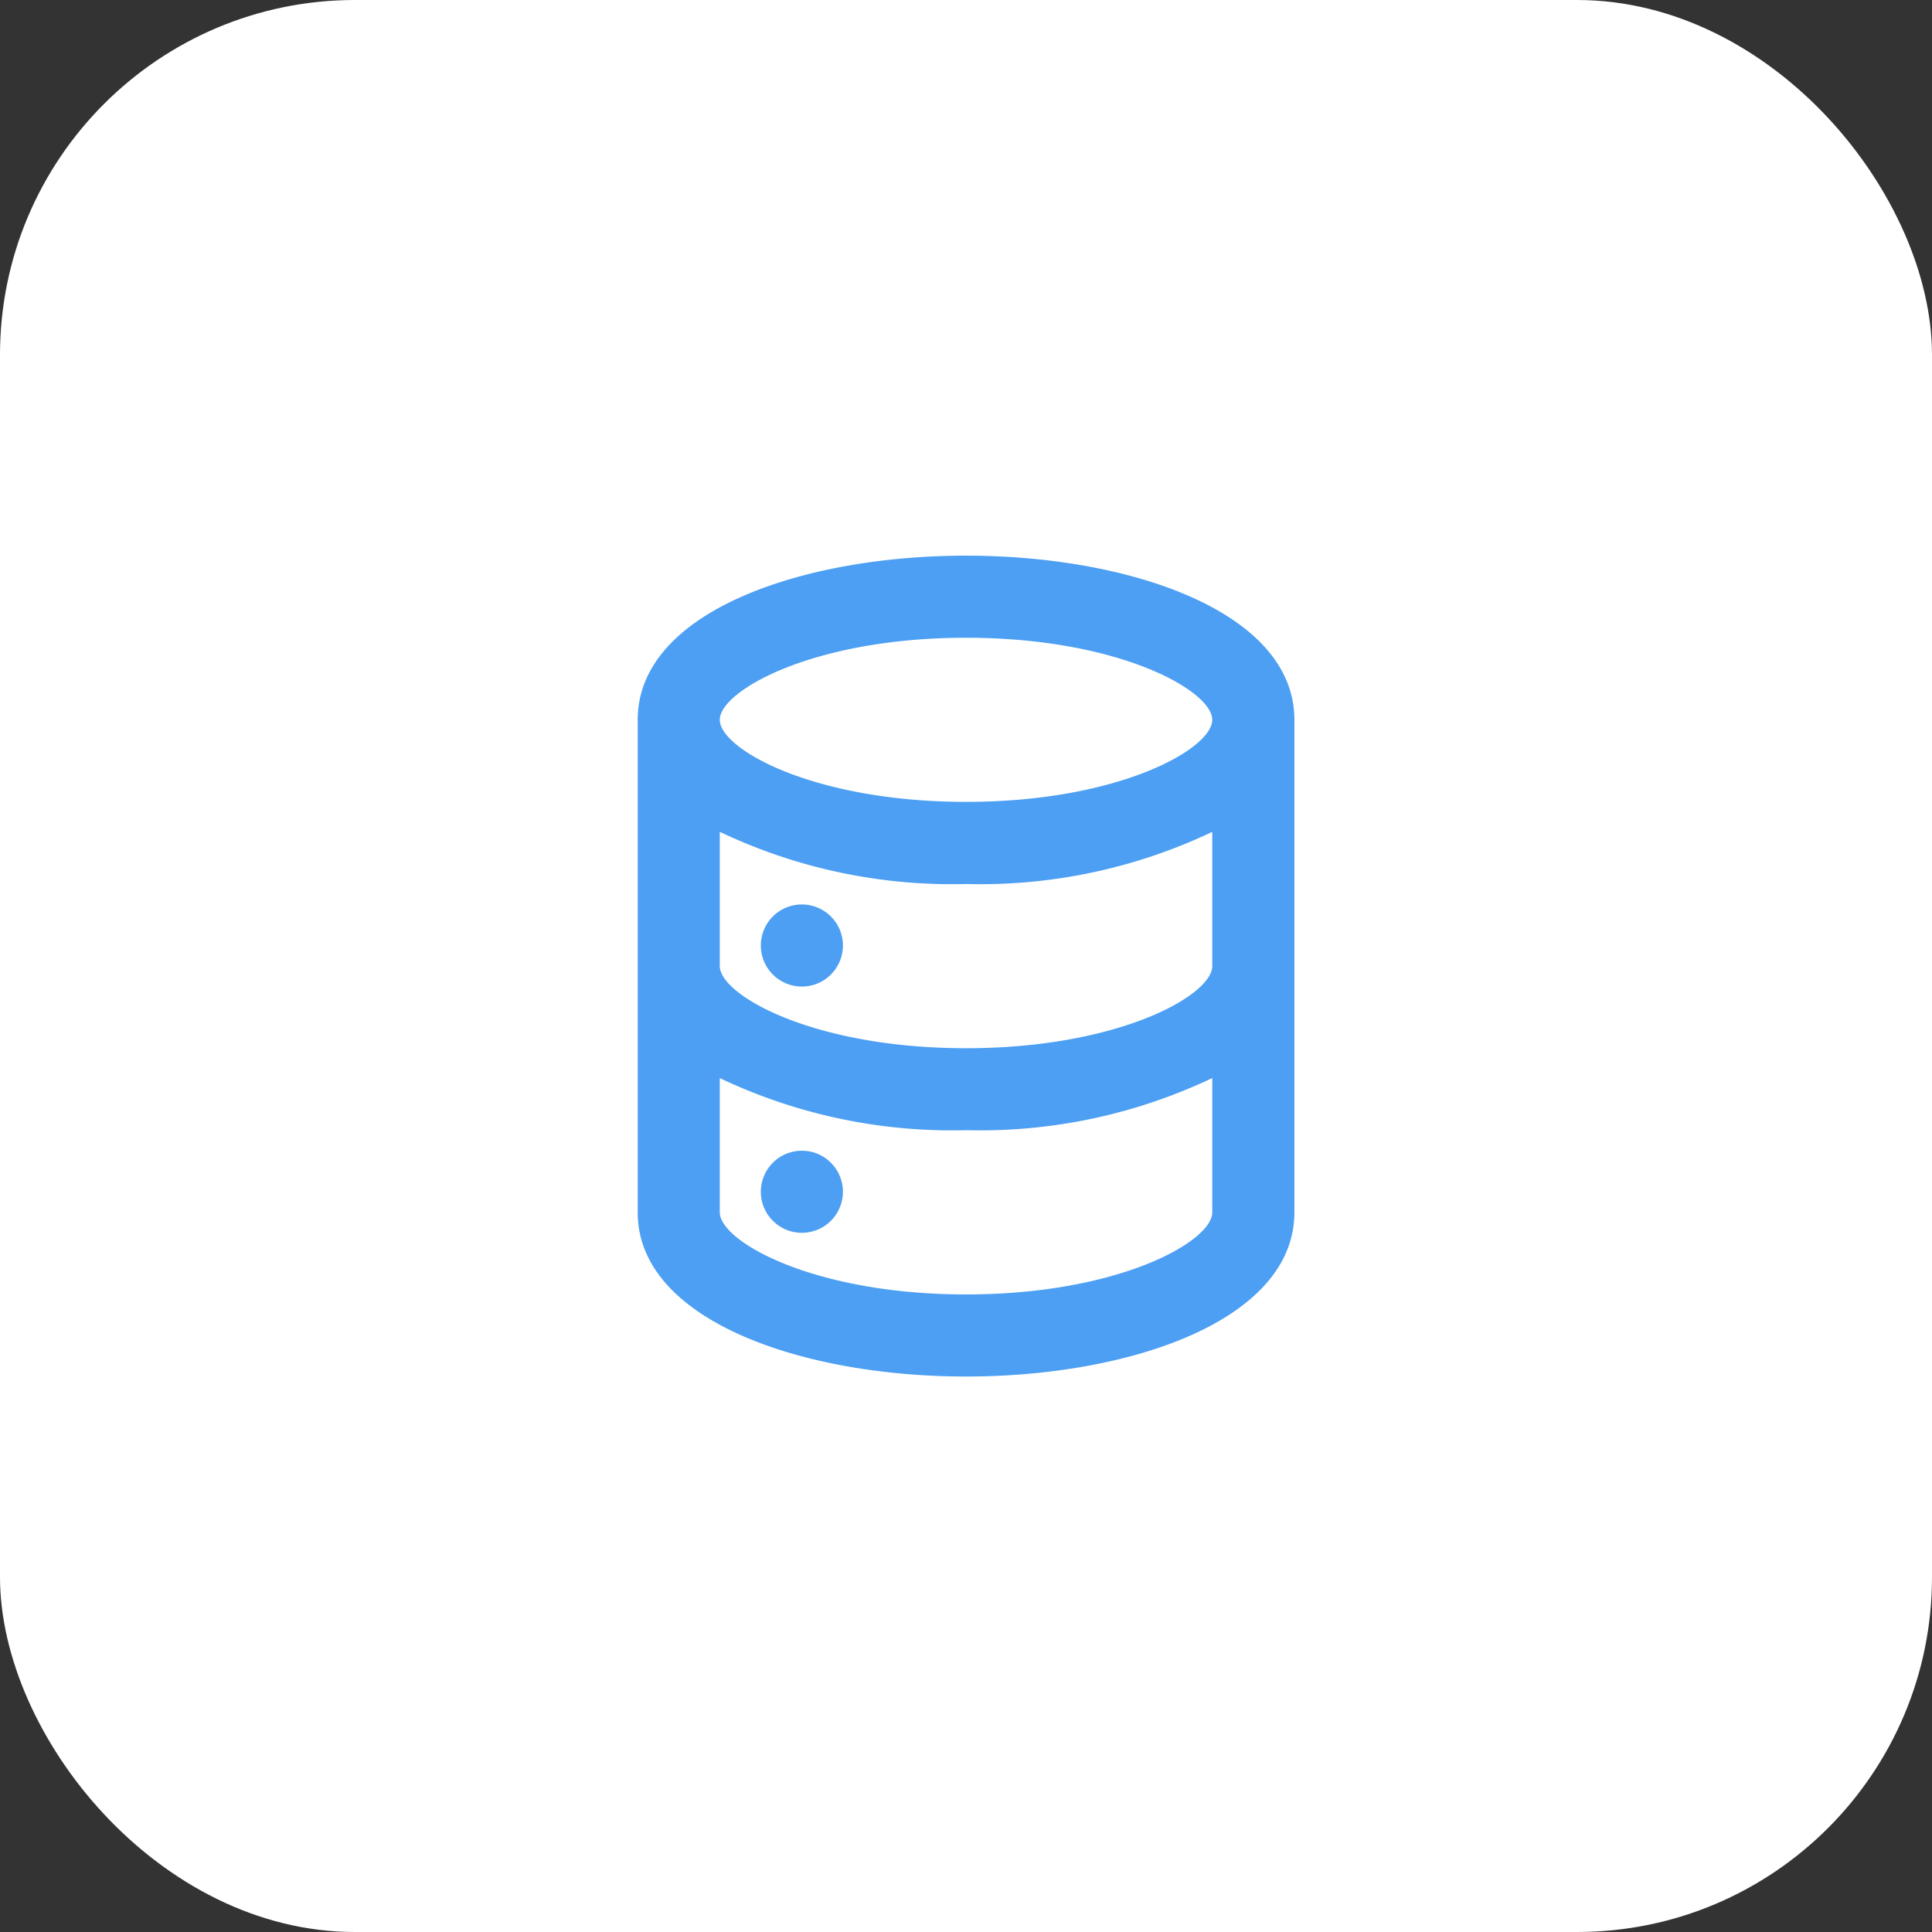
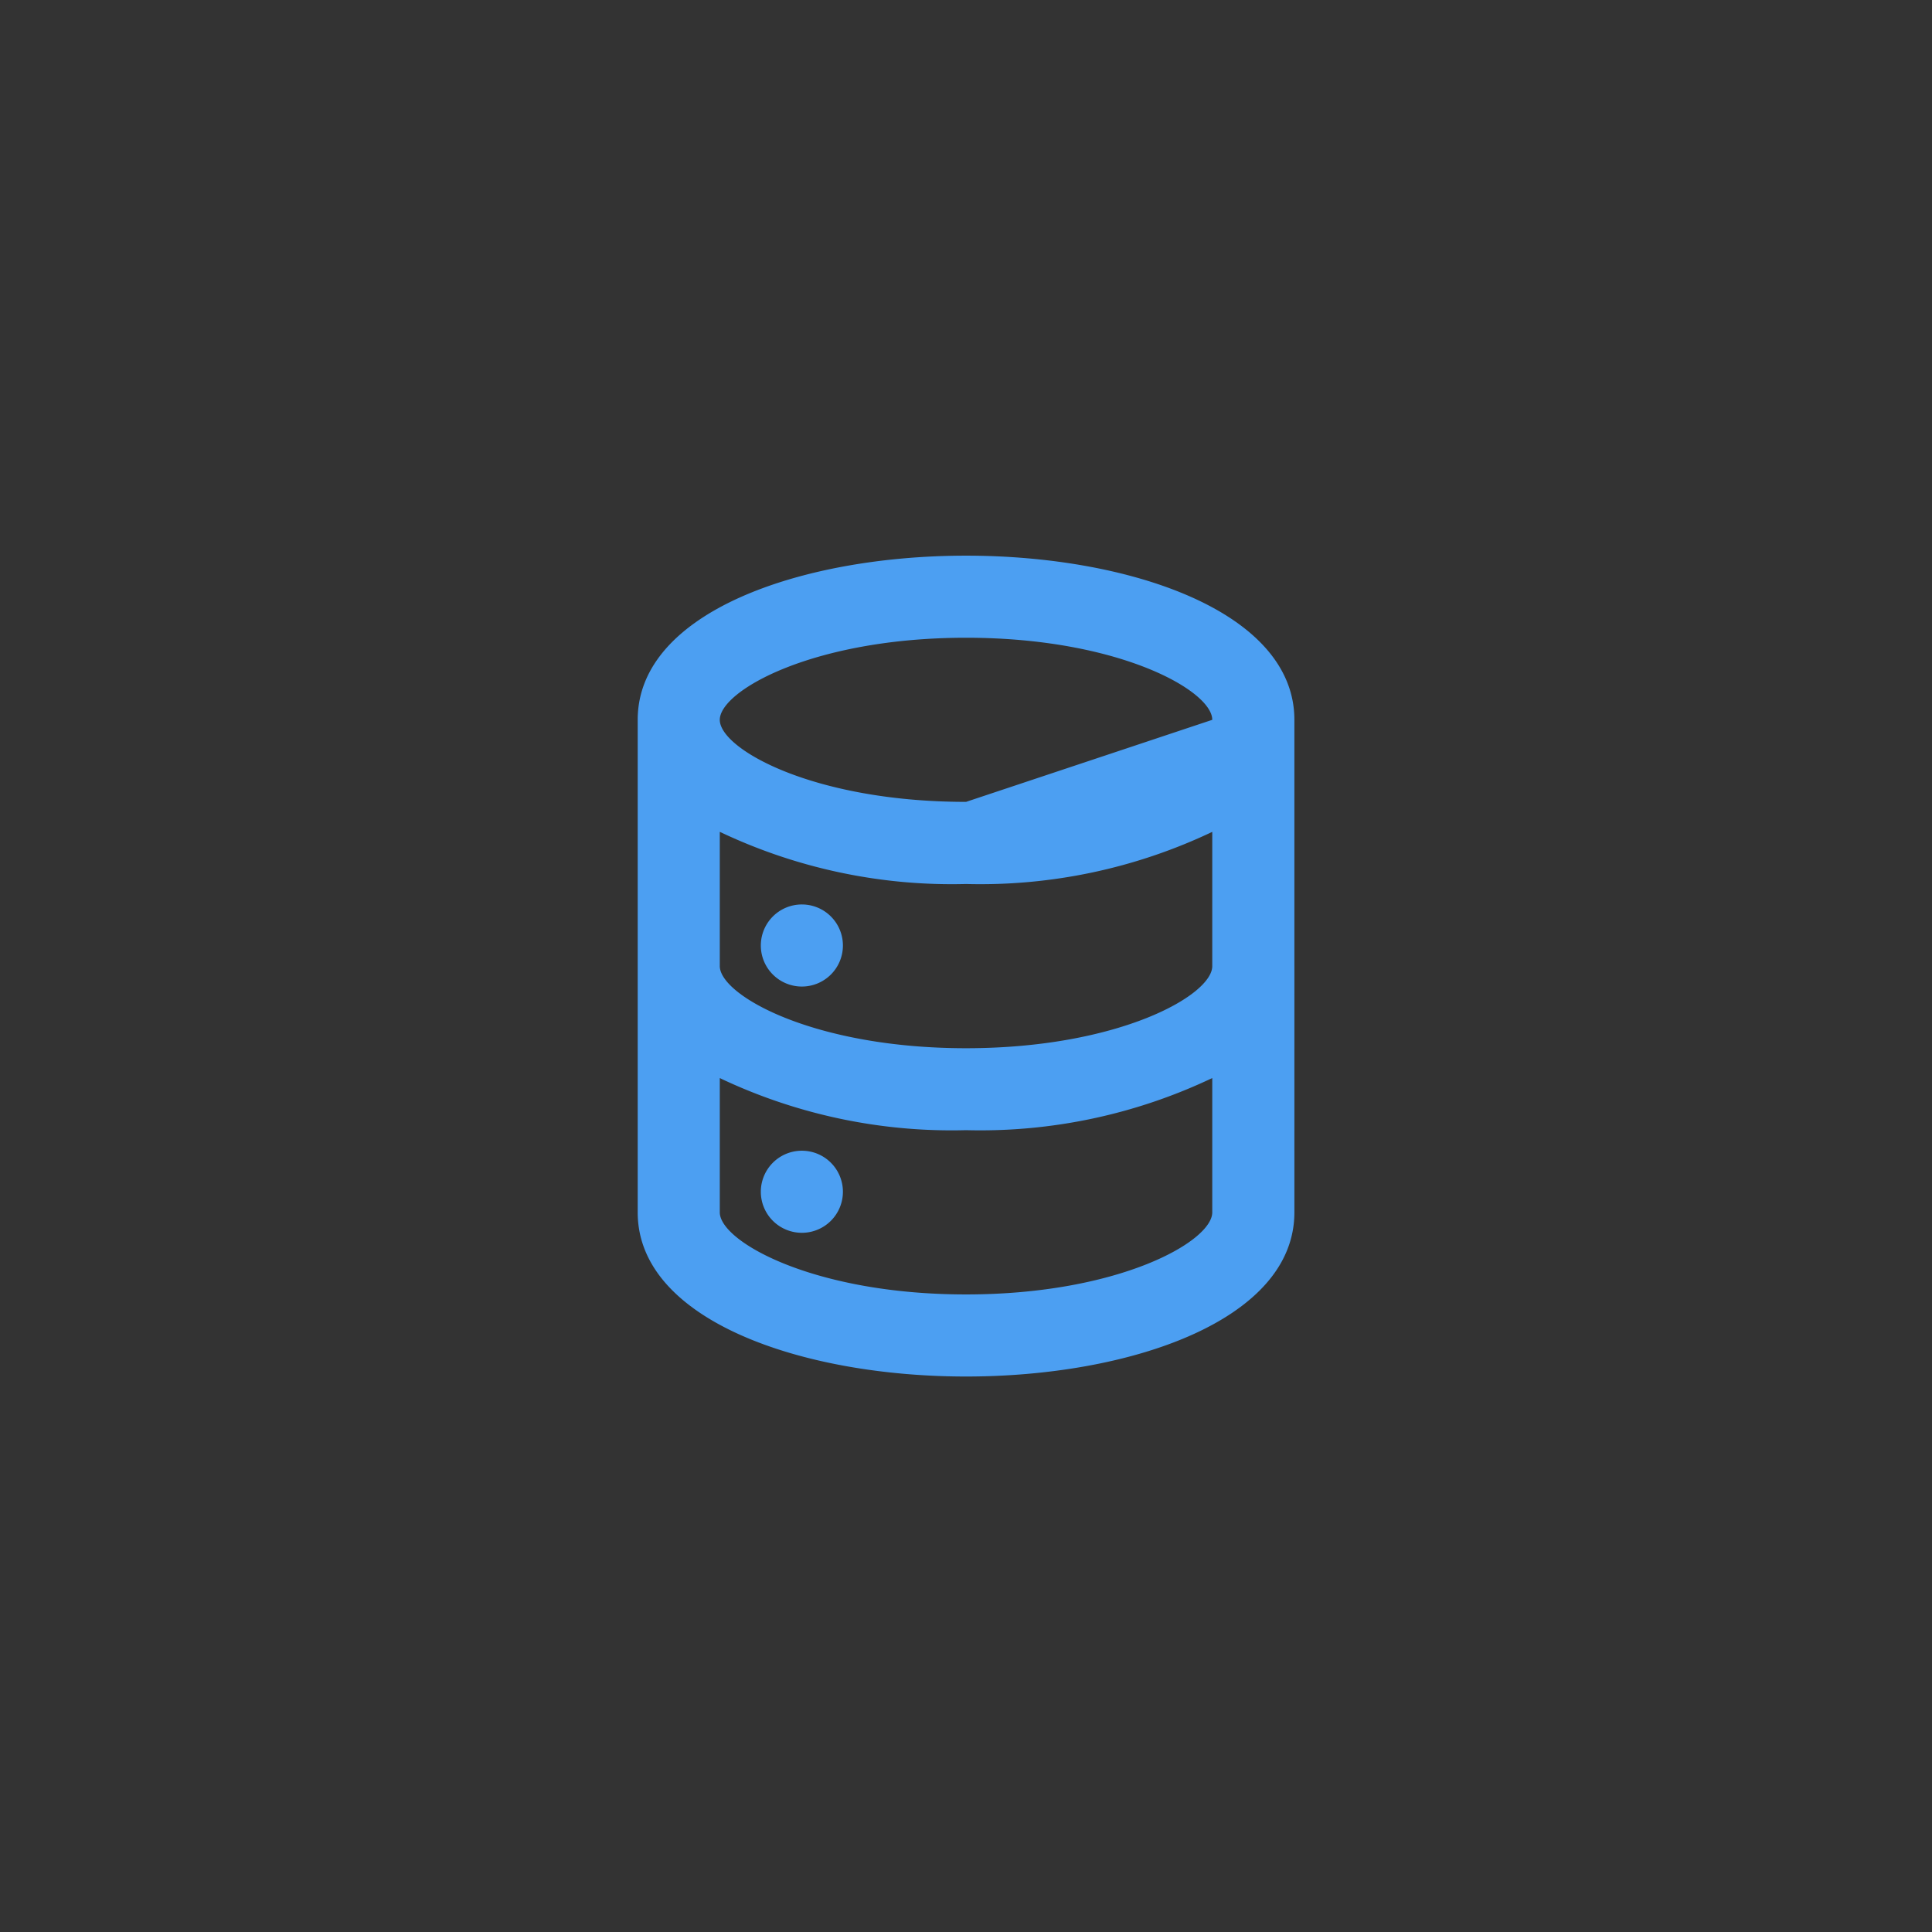
<svg xmlns="http://www.w3.org/2000/svg" width="43.542" height="43.542" viewBox="0 0 43.542 43.542">
  <rect x="0" y="0" width="43.542" height="43.542" fill="#333333" stroke="none" />
  <g id="Groupe_4128" data-name="Groupe 4128" transform="translate(-12118.458 -9492.229)">
-     <rect id="Rectangle_2311" data-name="Rectangle 2311" width="43.542" height="43.542" rx="8" transform="translate(12118.458 9492.229)" fill="#fff" />
-     <path id="database" d="M7.7,15.411a.925.925,0,1,0,.925.925A.925.925,0,0,0,7.7,15.411ZM11.4,2C7.7,2,4,3.267,4,5.7V16.8c0,2.432,3.7,3.7,7.4,3.7s7.4-1.267,7.4-3.7V5.7C18.8,3.267,15.1,2,11.4,2Zm5.549,14.8c0,.657-2.109,1.85-5.549,1.85S5.85,17.455,5.85,16.8V13.774A12.171,12.171,0,0,0,11.4,14.948a12.171,12.171,0,0,0,5.549-1.175Zm0-5.549c0,.657-2.109,1.85-5.549,1.85S5.85,11.905,5.85,11.249V8.224A12.171,12.171,0,0,0,11.4,9.4a12.171,12.171,0,0,0,5.549-1.175ZM11.4,7.549C7.958,7.549,5.85,6.356,5.85,5.7S7.958,3.85,11.4,3.85s5.549,1.193,5.549,1.85S14.839,7.549,11.4,7.549ZM7.7,9.861a.925.925,0,1,0,.925.925A.925.925,0,0,0,7.7,9.861Z" transform="translate(12128.83 9502.752)" fill="#4c9ff2" />
+     <path id="database" d="M7.7,15.411a.925.925,0,1,0,.925.925A.925.925,0,0,0,7.7,15.411ZM11.4,2C7.7,2,4,3.267,4,5.7V16.8c0,2.432,3.7,3.7,7.4,3.7s7.4-1.267,7.4-3.7V5.7C18.8,3.267,15.1,2,11.4,2Zm5.549,14.8c0,.657-2.109,1.85-5.549,1.85S5.85,17.455,5.85,16.8V13.774A12.171,12.171,0,0,0,11.4,14.948a12.171,12.171,0,0,0,5.549-1.175Zm0-5.549c0,.657-2.109,1.85-5.549,1.85S5.85,11.905,5.85,11.249V8.224A12.171,12.171,0,0,0,11.4,9.4a12.171,12.171,0,0,0,5.549-1.175ZM11.4,7.549C7.958,7.549,5.85,6.356,5.85,5.7S7.958,3.85,11.4,3.85s5.549,1.193,5.549,1.85ZM7.7,9.861a.925.925,0,1,0,.925.925A.925.925,0,0,0,7.7,9.861Z" transform="translate(12128.83 9502.752)" fill="#4c9ff2" />
  </g>
</svg>